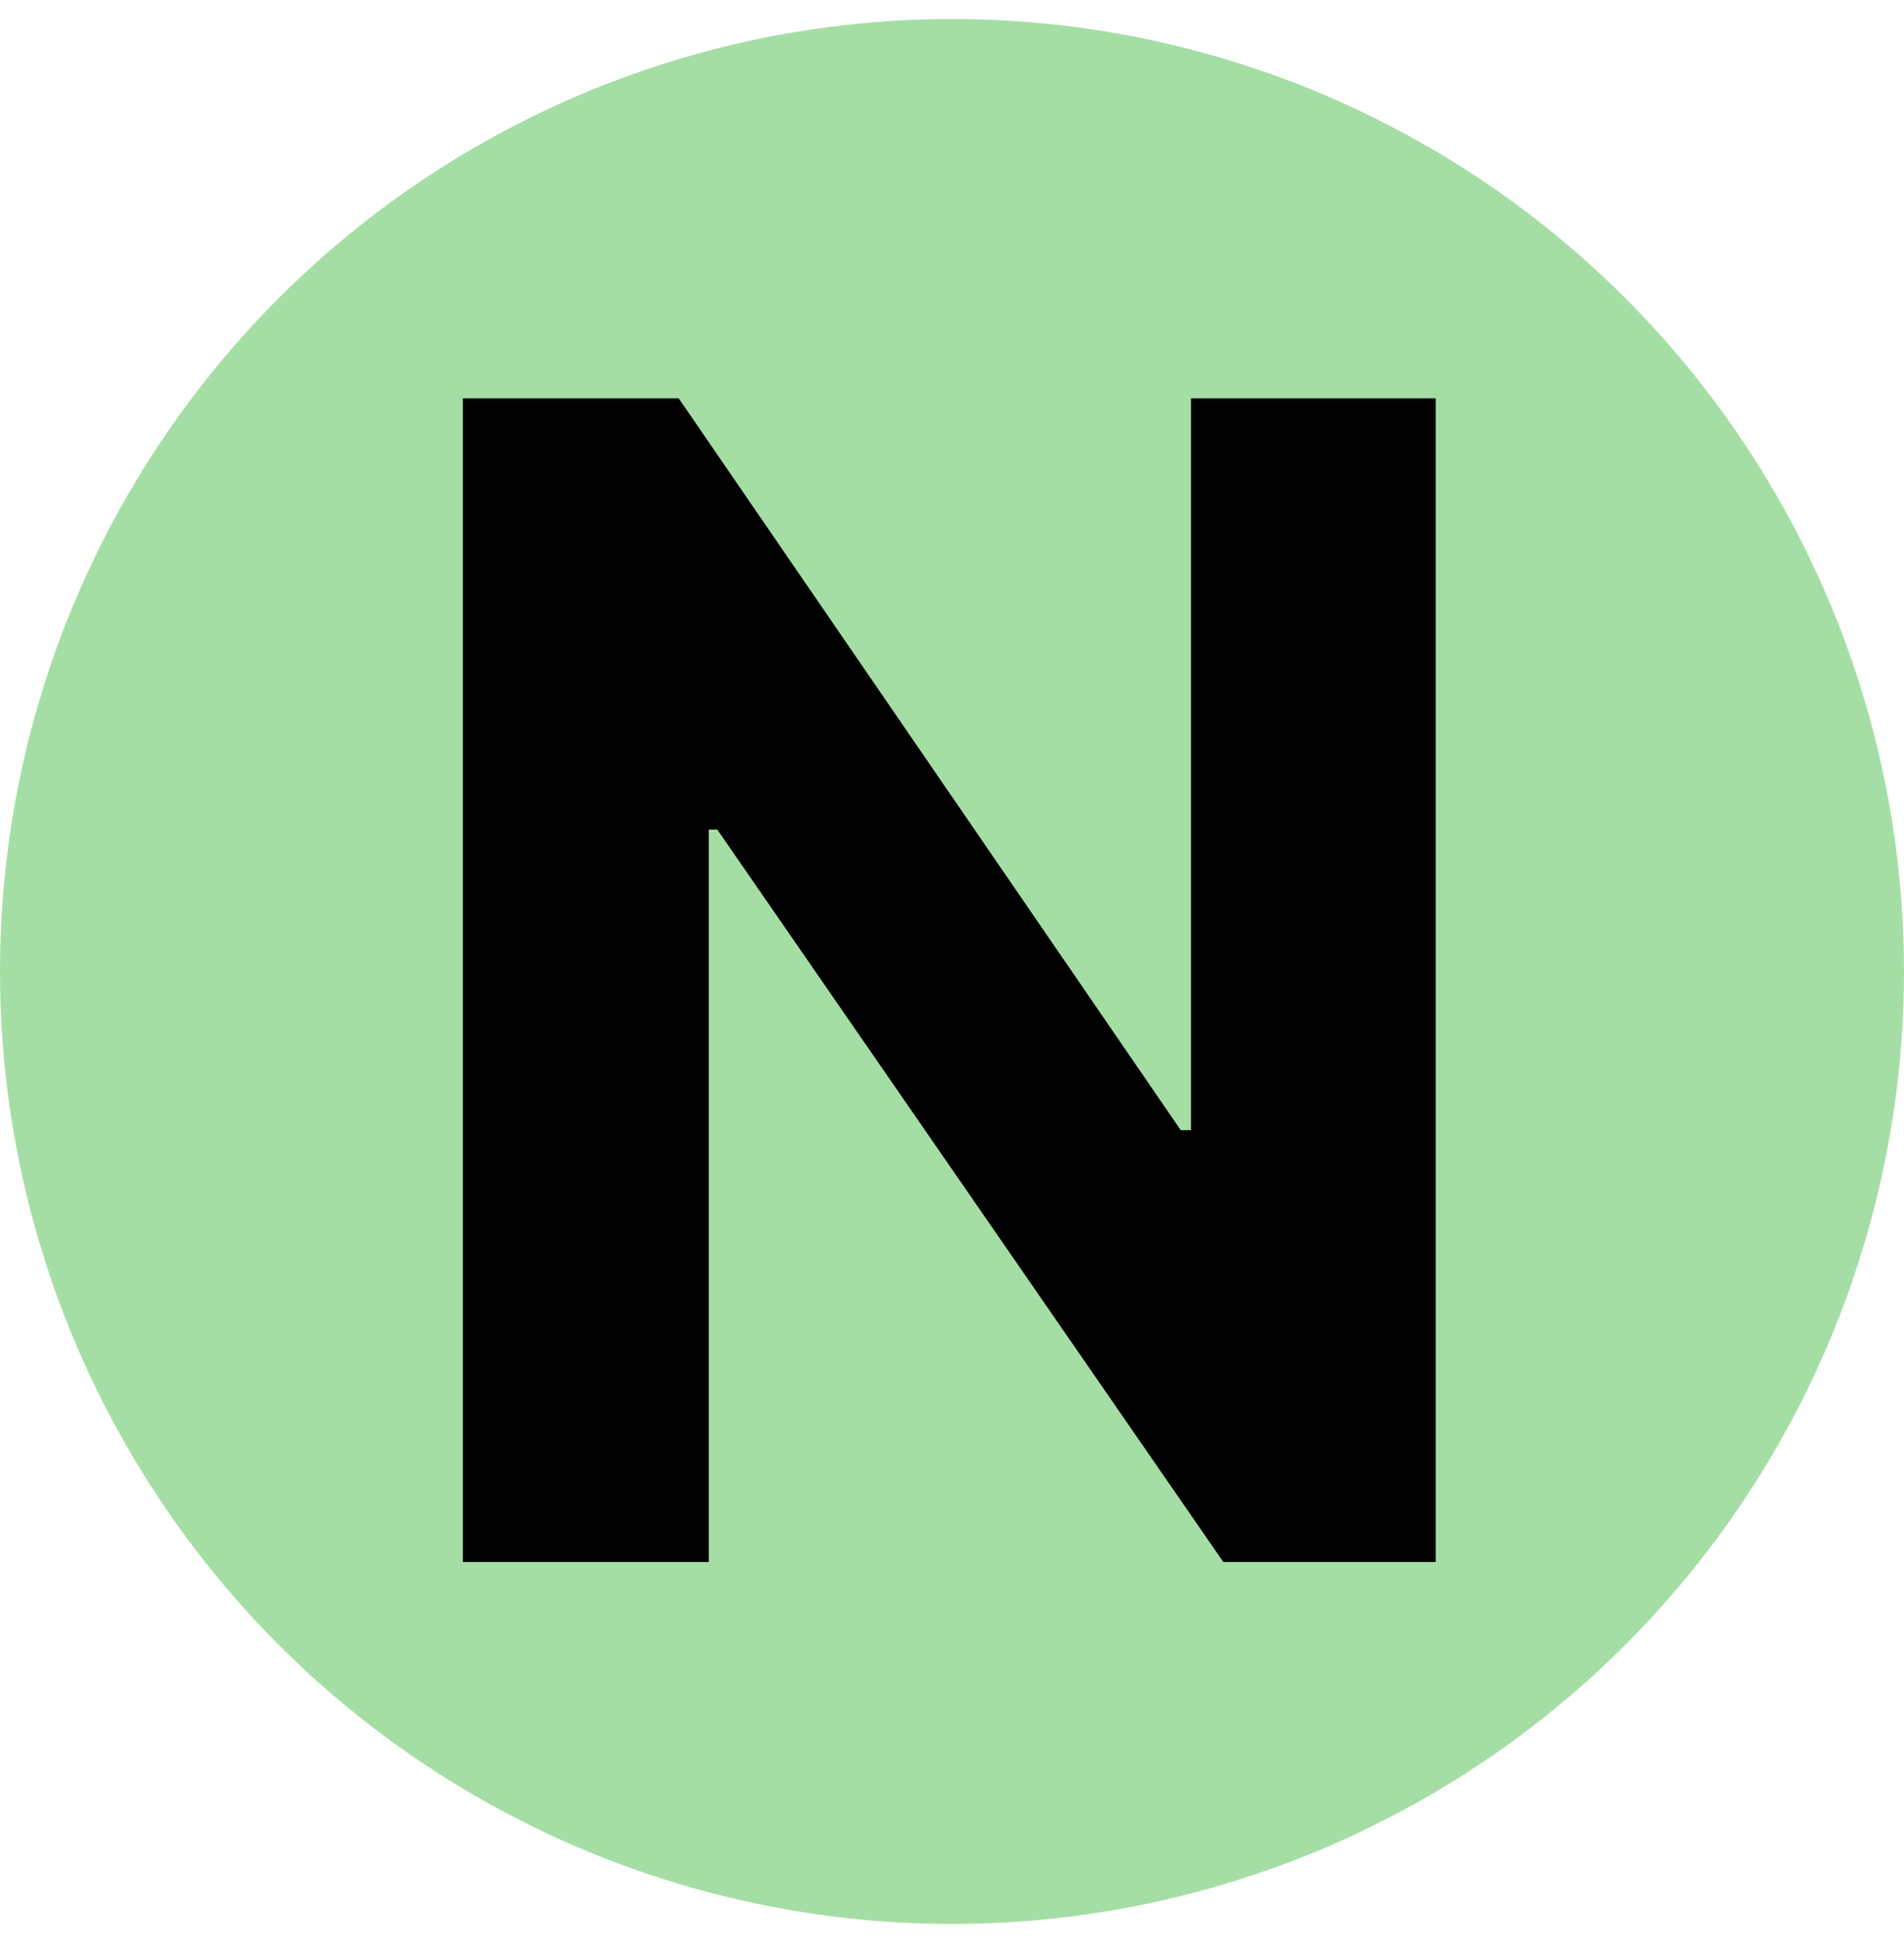
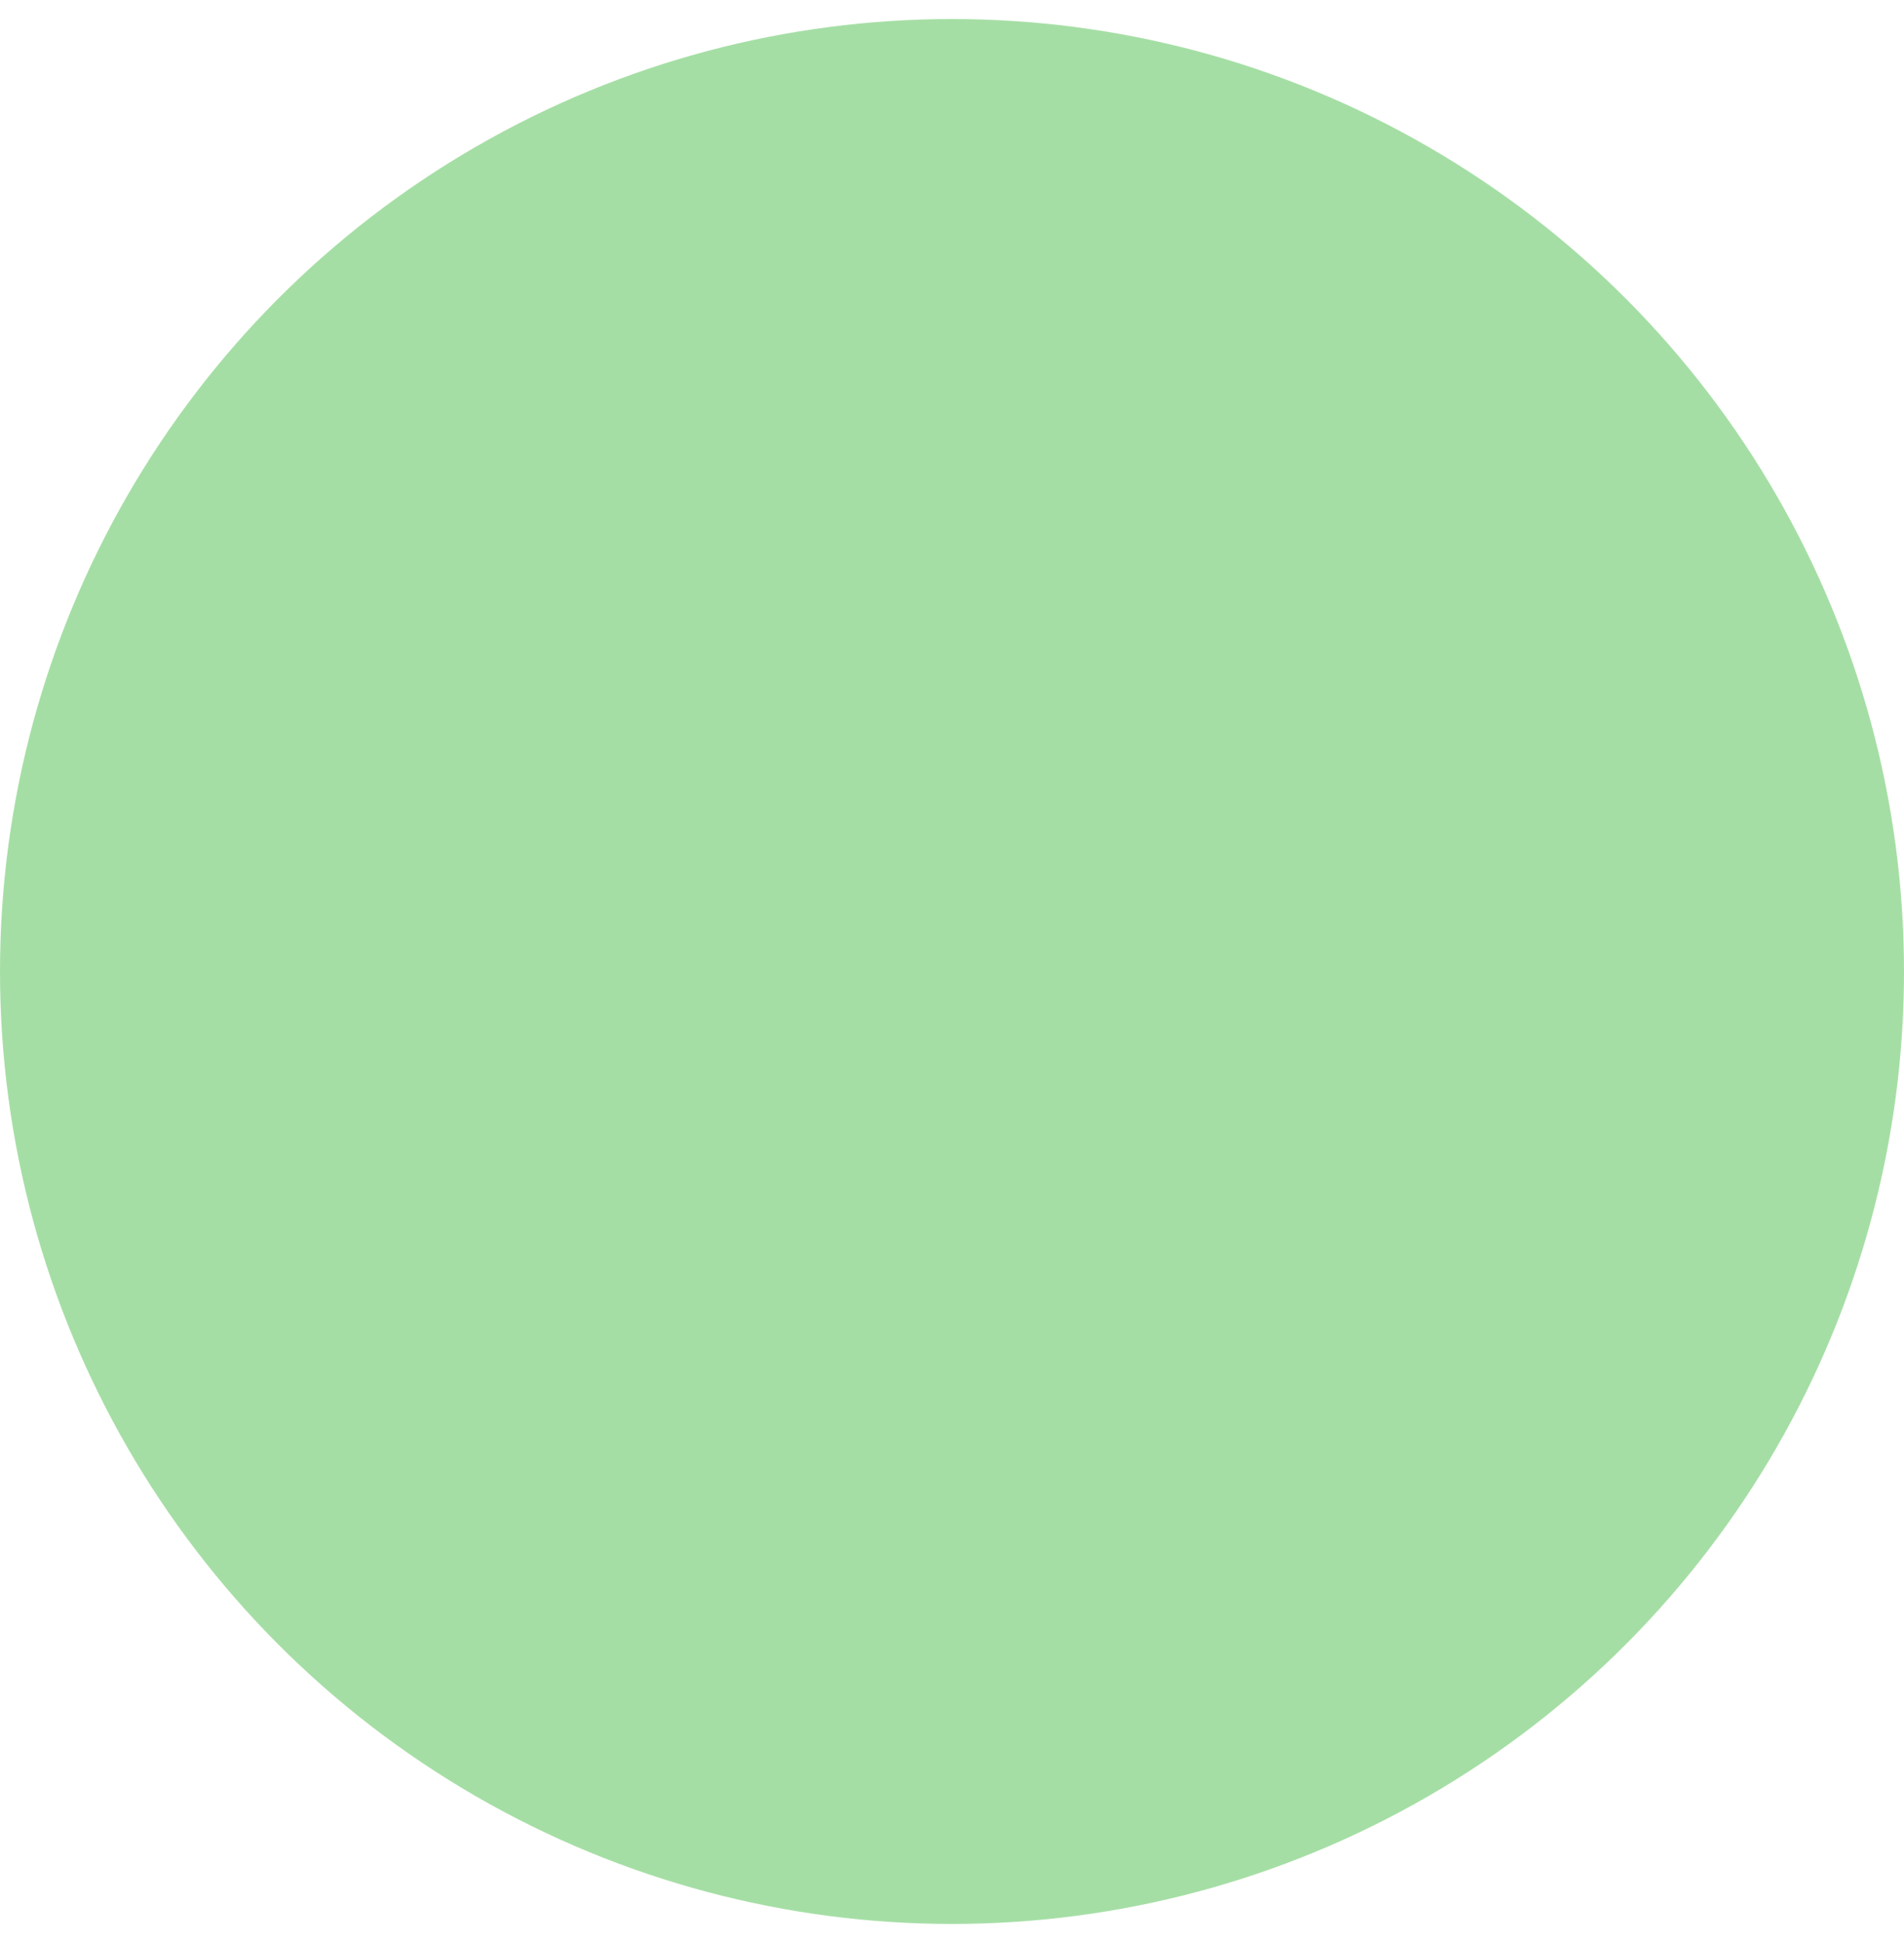
<svg xmlns="http://www.w3.org/2000/svg" width="100" height="102" viewBox="0 0 100 102" fill="none">
  <circle cx="50" cy="51" r="50" fill="#A5DEA5" />
-   <path d="M75.408 20.909V82H64.251L37.673 43.55H37.226V82H24.31V20.909H35.645L62.014 59.33H62.551V20.909H75.408Z" fill="black" />
</svg>